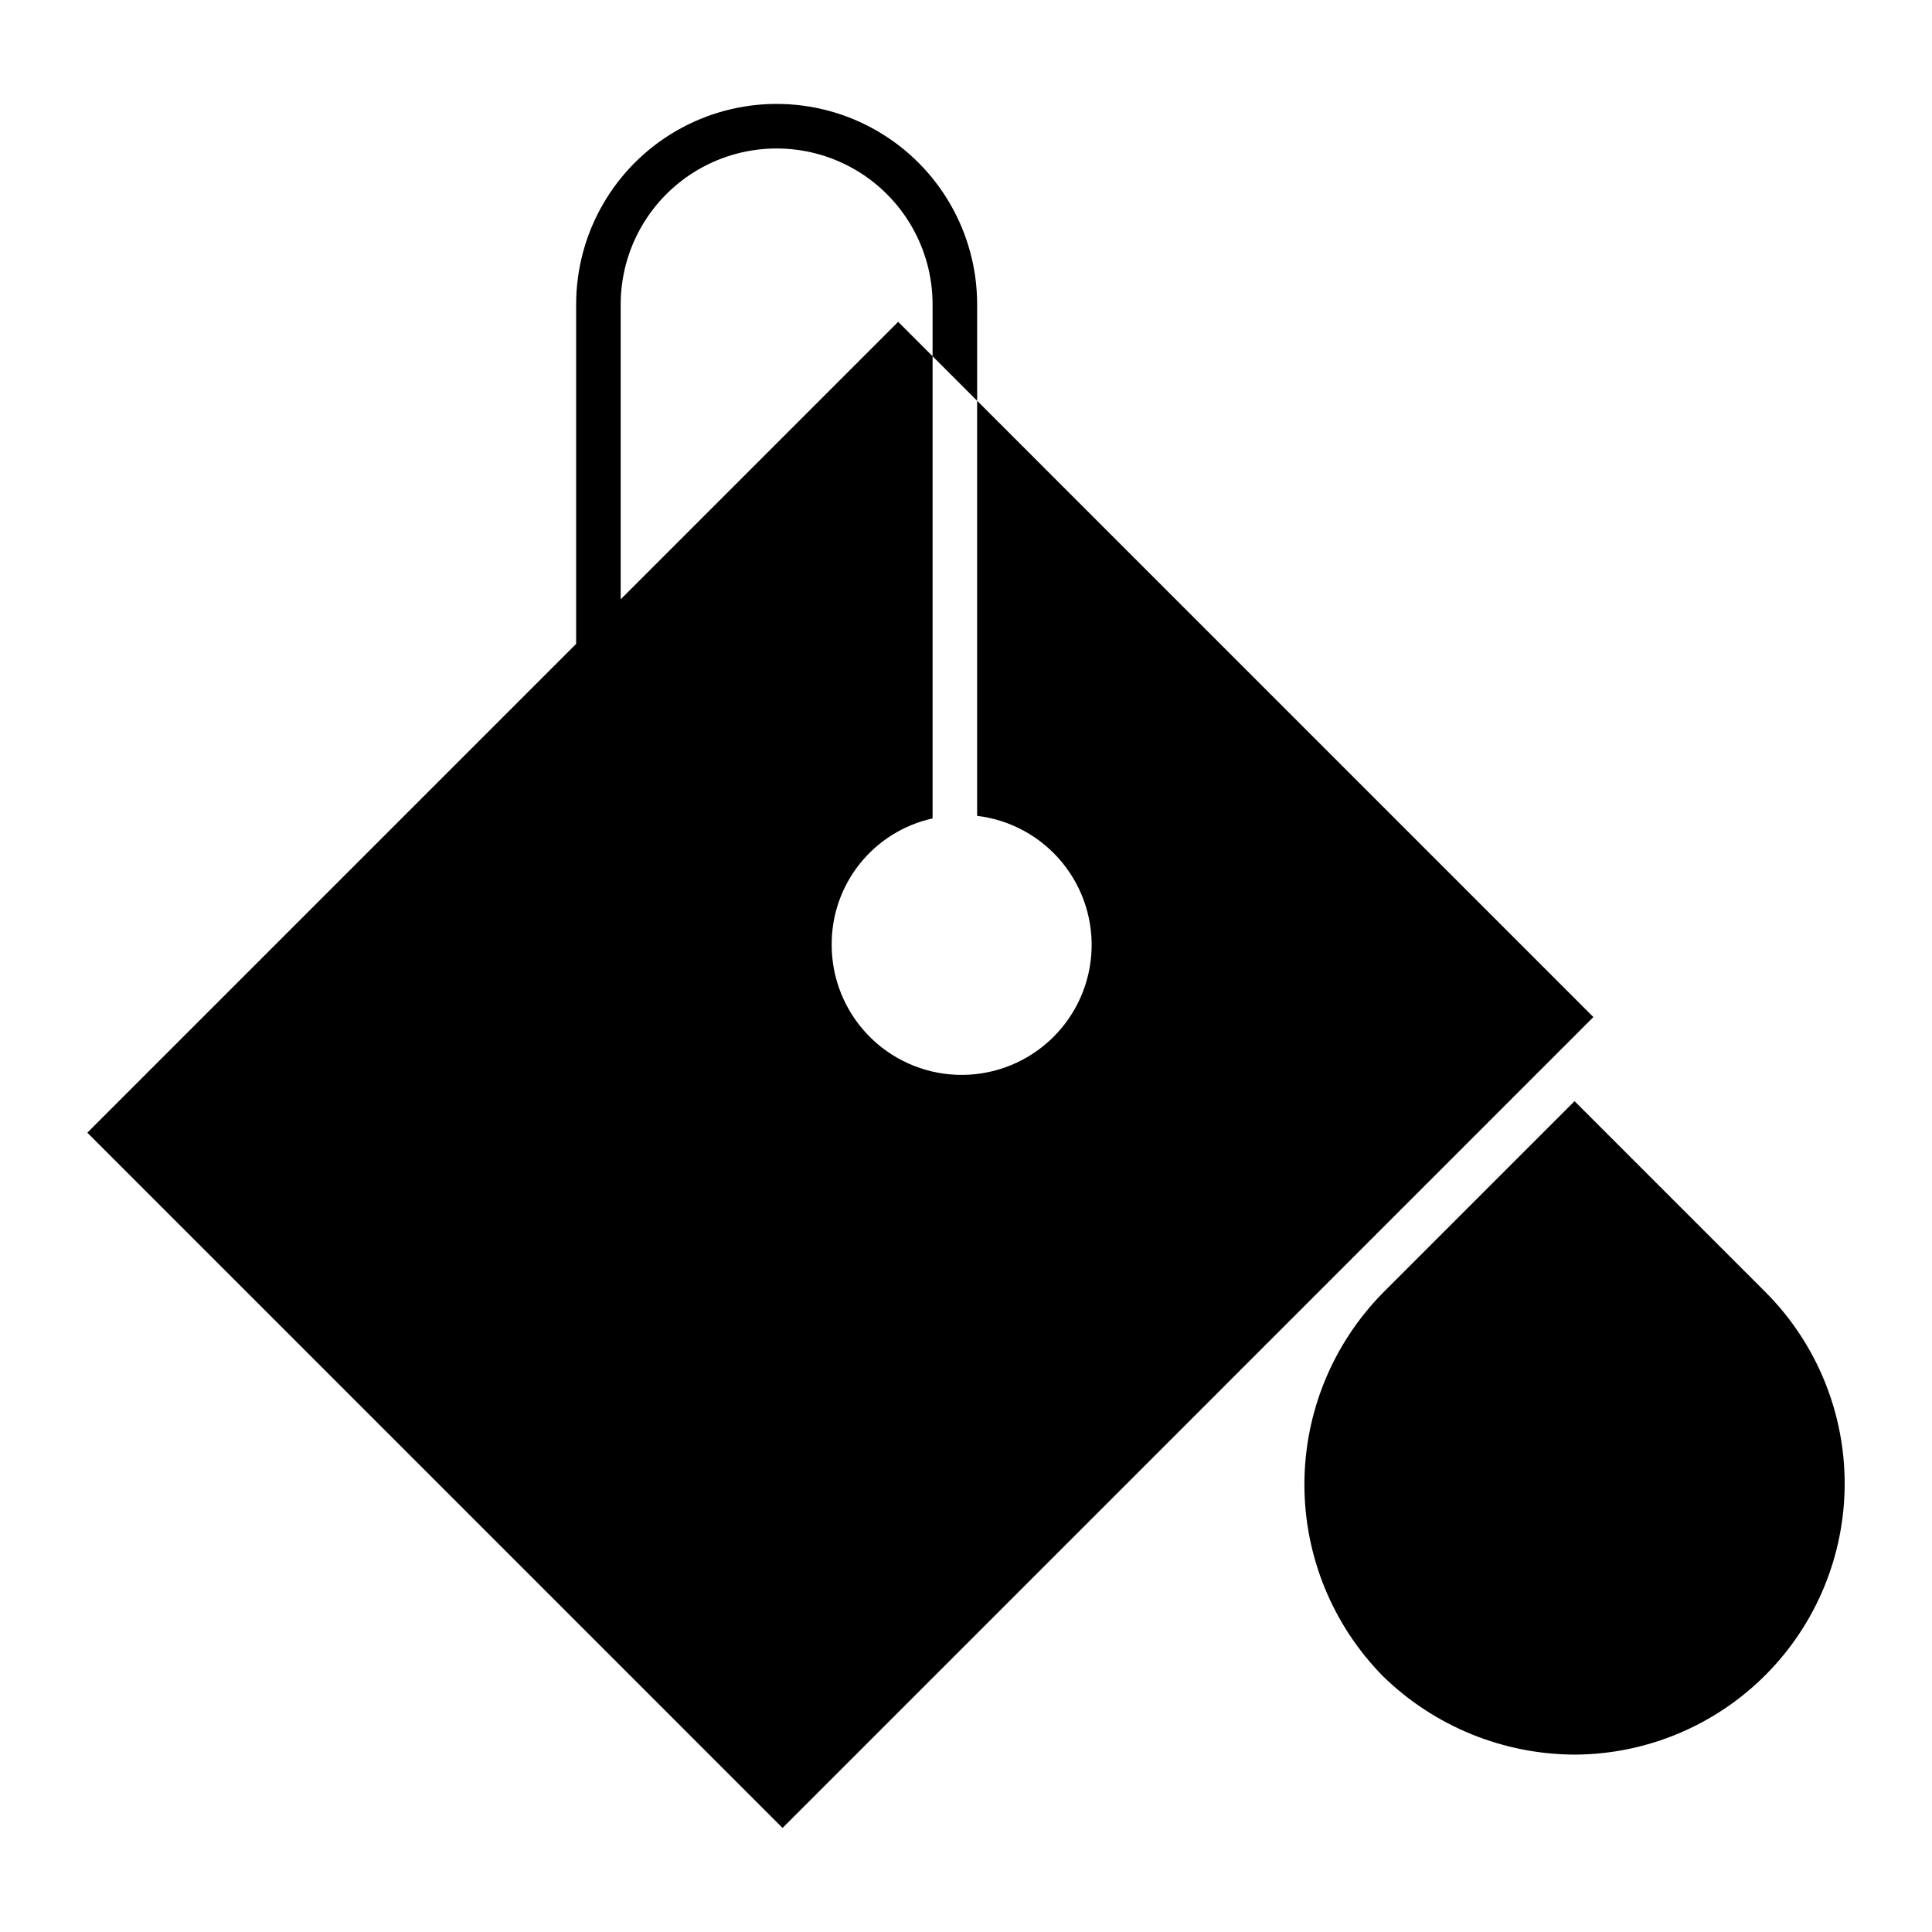
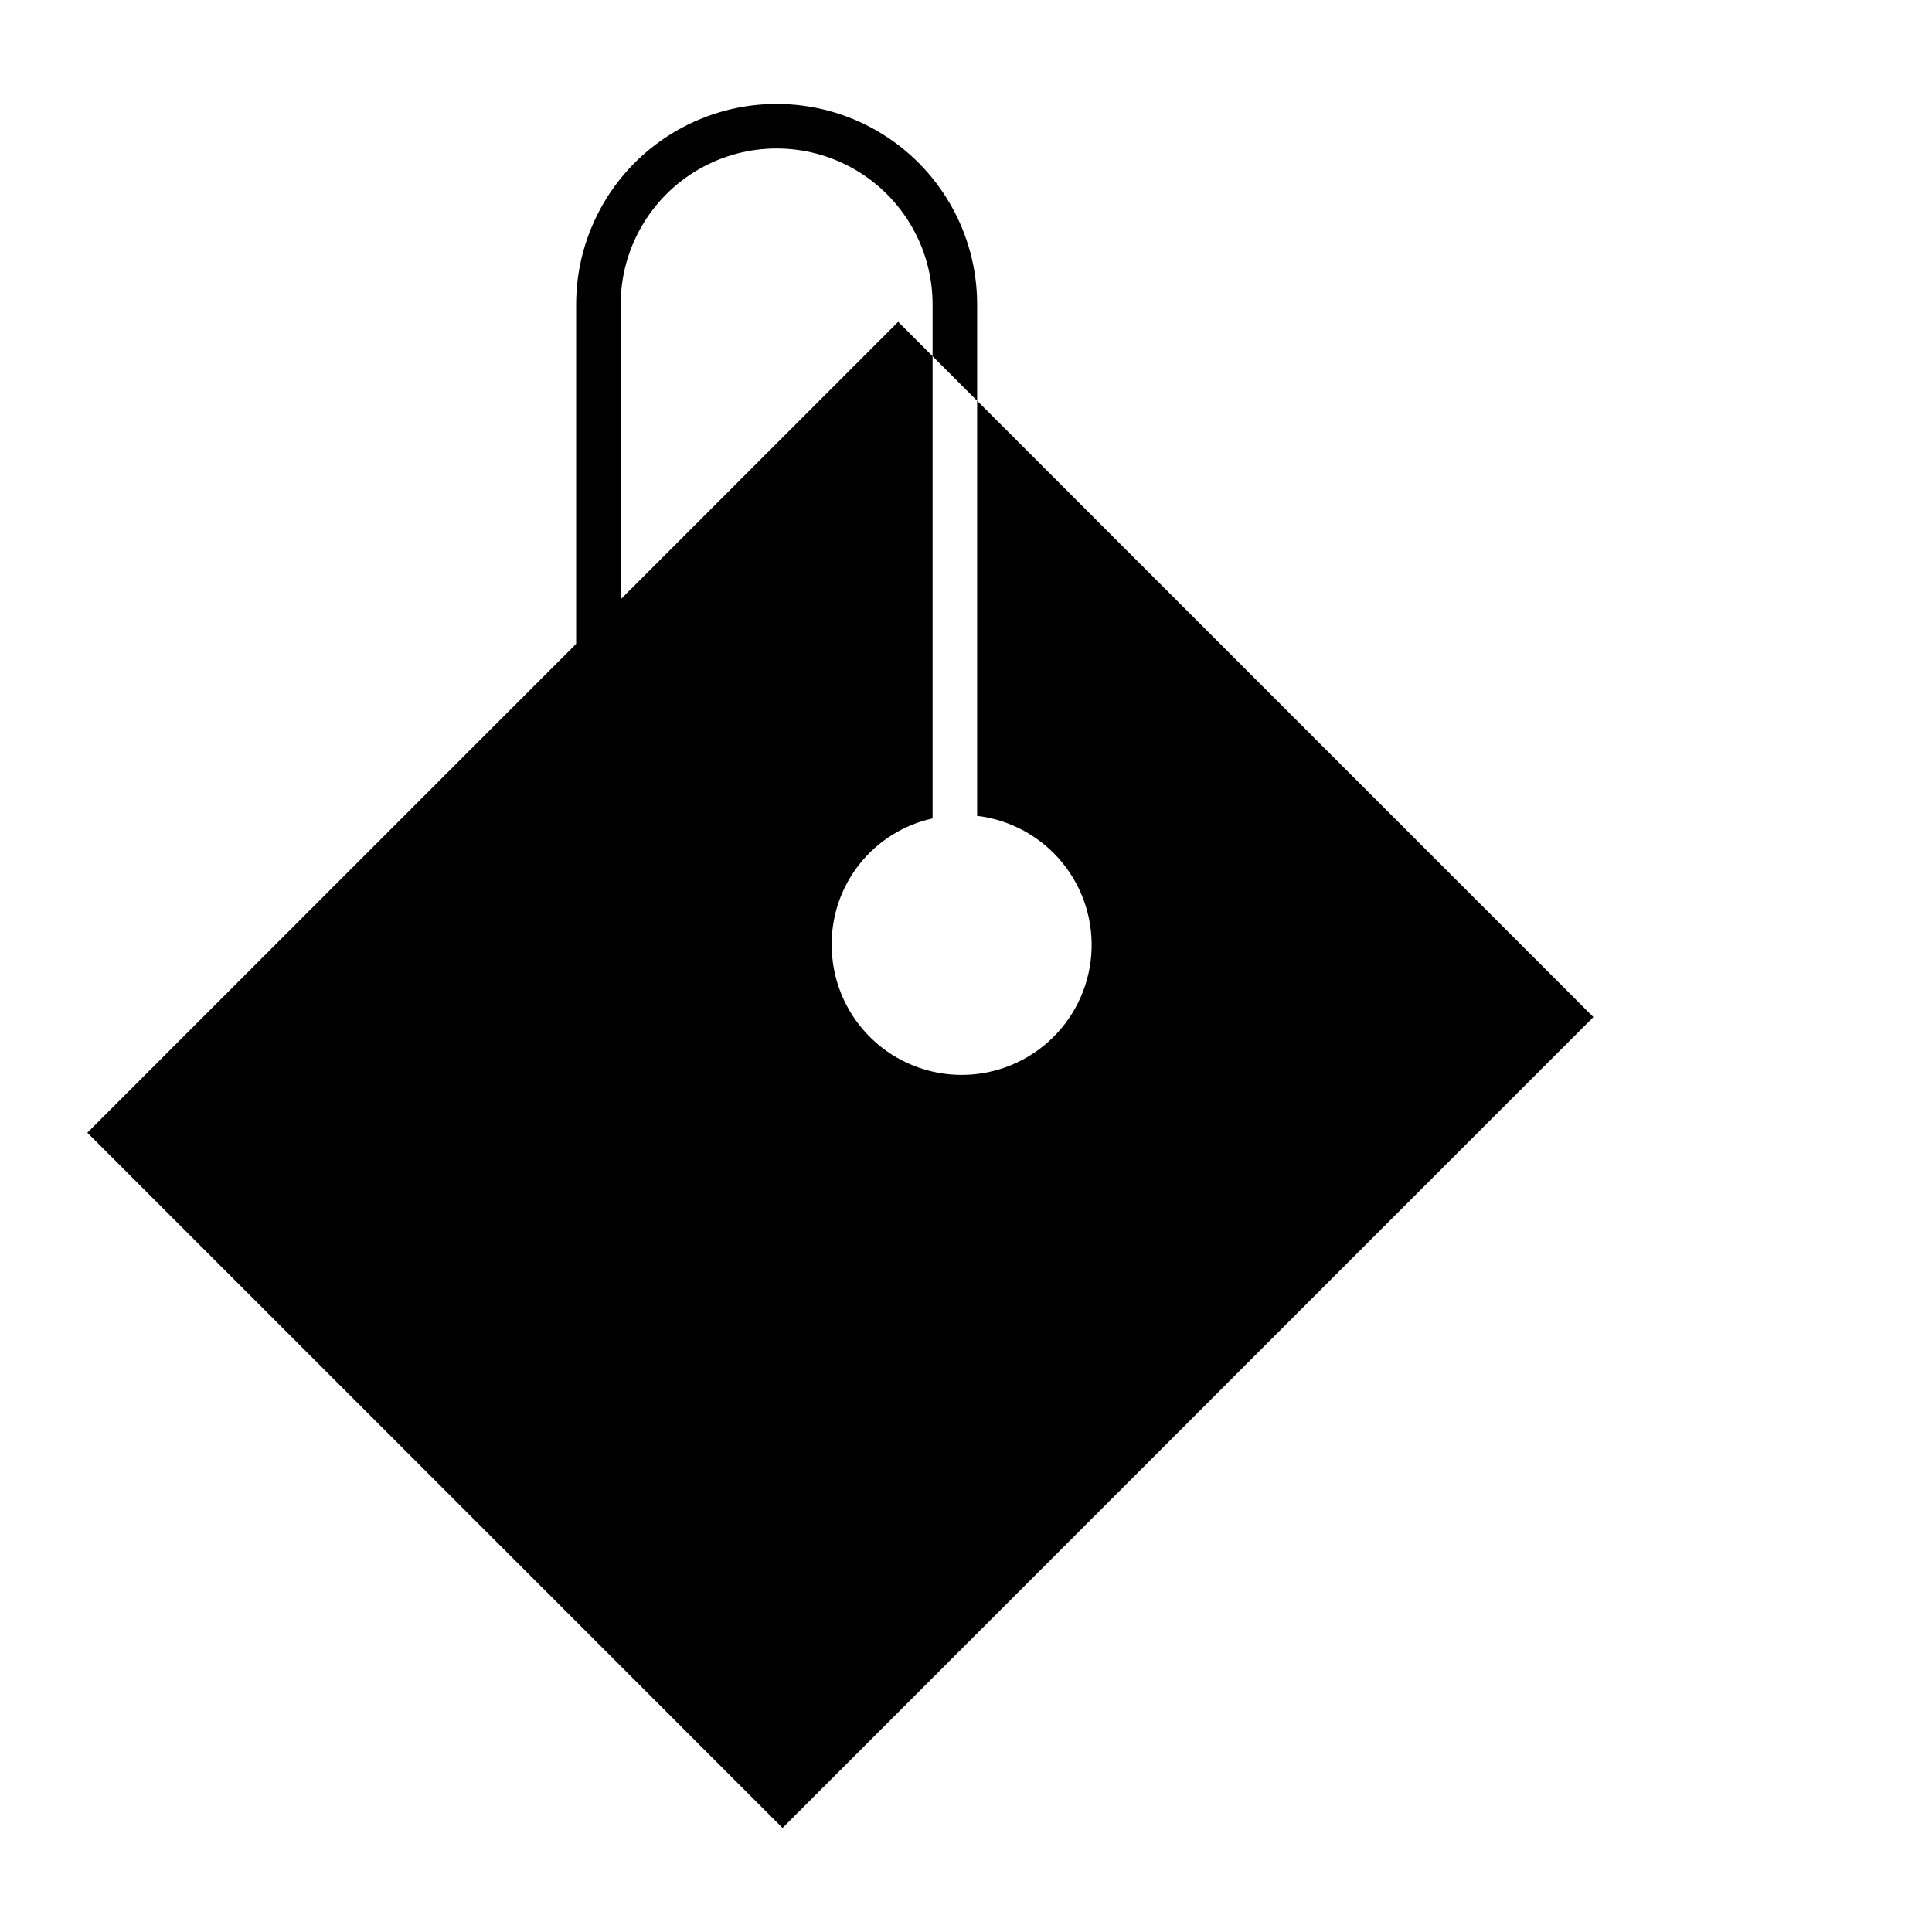
<svg xmlns="http://www.w3.org/2000/svg" fill="#000000" width="800px" height="800px" version="1.1" viewBox="144 144 512 512">
  <g>
-     <path d="m561.27 435.82-50.789 50.793c-13.328 13.543-20.801 31.785-20.801 50.789 0 19.004 7.473 37.246 20.801 50.789l0.07 0.066-0.004 0.004c13.656 13.305 31.973 20.742 51.039 20.73 18.945-0.148 37.066-7.777 50.414-21.223s20.844-31.621 20.855-50.57c0.008-18.945-7.469-37.129-20.801-50.59z" />
    <path d="m402.95 250.21v110c8.836 1.059 16.918 5.496 22.555 12.383 5.637 6.887 8.391 15.684 7.684 24.555s-4.82 17.121-11.477 23.027c-6.652 5.906-15.336 9.008-24.227 8.656-8.891-0.355-17.301-4.133-23.469-10.547-6.168-6.418-9.609-14.969-9.613-23.867-0.055-7.805 2.57-15.395 7.438-21.496 4.867-6.102 11.68-10.348 19.301-12.027v-122.49l-9.117-9.117-73.539 73.539v-78.152c0-14.766 7.879-28.41 20.664-35.793 12.789-7.379 28.543-7.379 41.328 0 12.789 7.383 20.664 21.027 20.664 35.793v13.73l11.809 11.809v-25.539c0-18.984-10.125-36.527-26.566-46.016-16.441-9.492-36.695-9.492-53.137 0-16.441 9.488-26.566 27.031-26.566 46.016v89.961l-129.54 129.54 184.24 184.25 214.88-214.89z" />
  </g>
</svg>